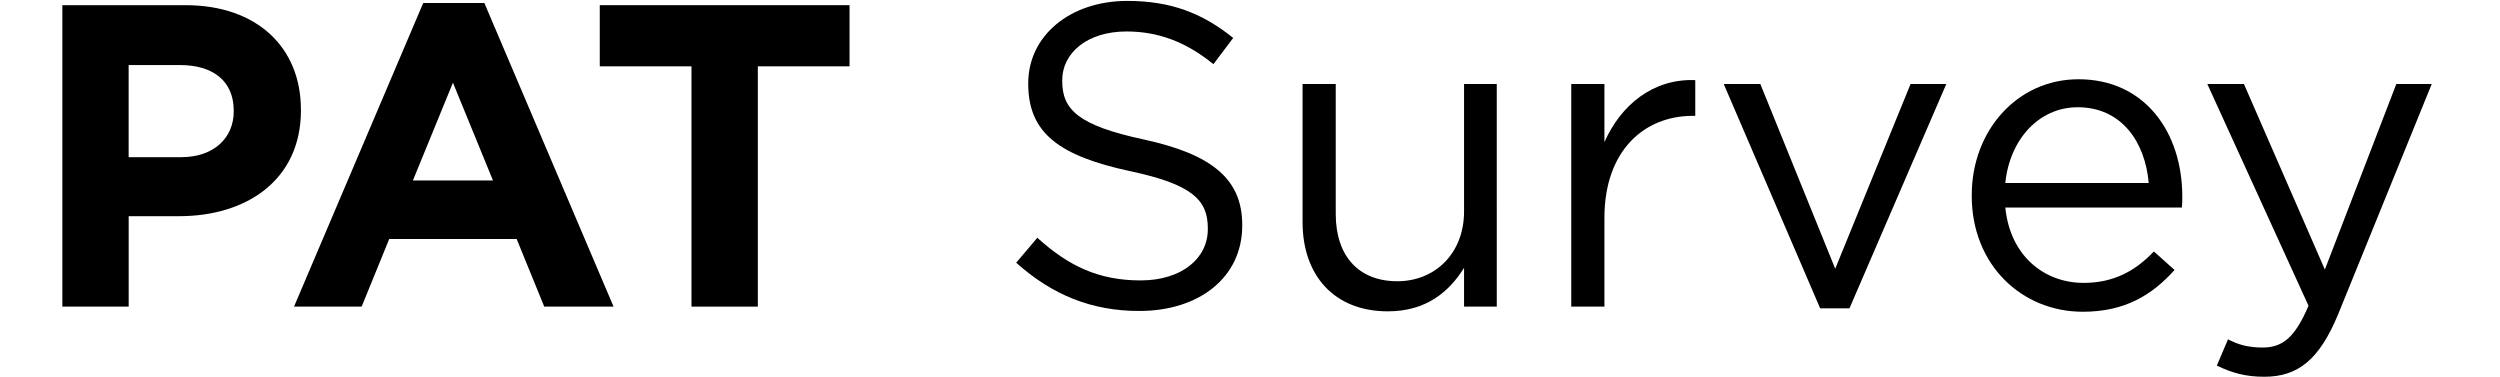
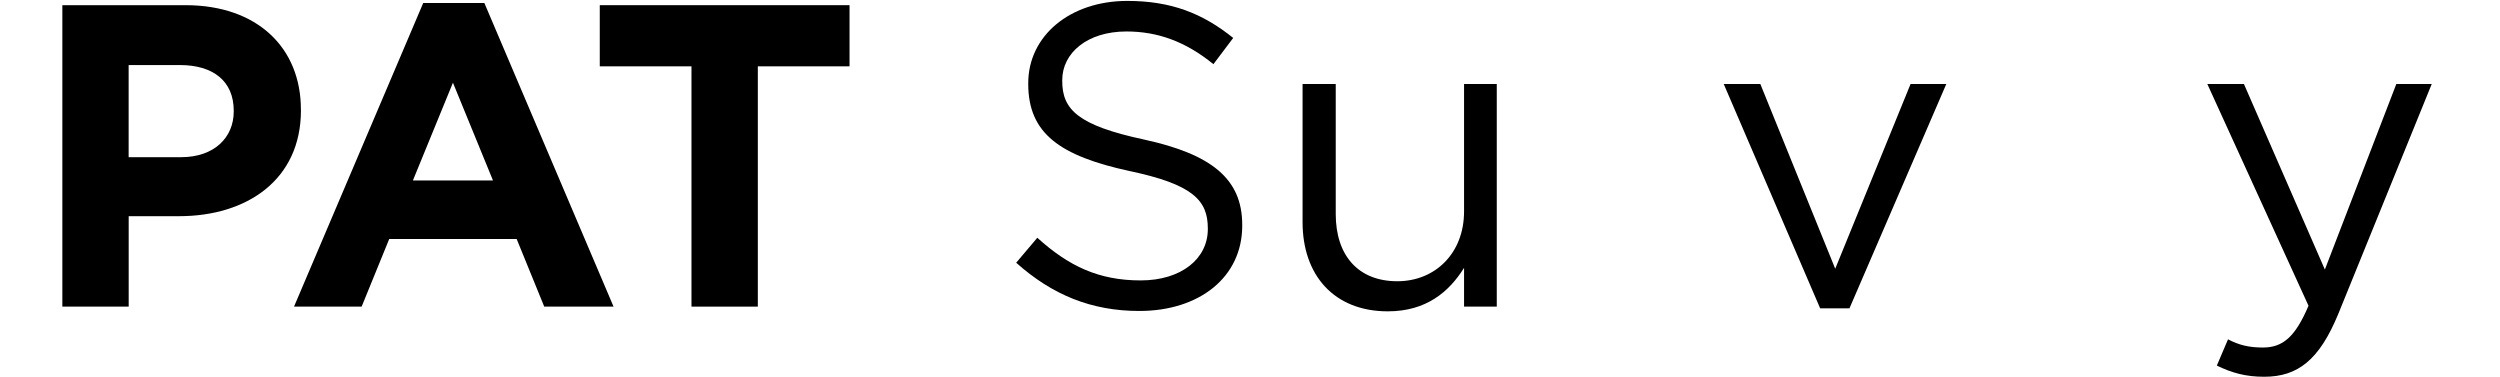
<svg xmlns="http://www.w3.org/2000/svg" version="1.1" id="Layer_1" x="0px" y="0px" viewBox="0 0 545.71 82.38" style="enable-background:new 0 0 545.71 82.38;" xml:space="preserve">
  <g>
    <path d="M65.68,23.88c0-13.44-9.49-22.75-25.19-22.75H13.61v65.8h14.48V47.19h11c14.76,0,26.6-7.9,26.6-23.12V23.88z M51.02,24.35   c0,5.64-4.23,9.96-11.47,9.96H28.08V14.2h11.19c7.24,0,11.75,3.48,11.75,9.96V24.35z" />
    <path d="M92.38,0.66l-28.2,66.27h14.76l6.02-14.76h27.82l6.02,14.76h15.13l-28.2-66.27H92.38z M90.13,39.39l8.74-21.34l8.74,21.34   H90.13z" />
    <polygon points="130.92,14.48 150.94,14.48 150.94,66.93 165.42,66.93 165.42,14.48 185.44,14.48 185.44,1.13 130.92,1.13  " />
    <path d="M249.73,30.46c-14.48-3.1-17.86-6.58-17.86-12.78v-0.19c0-5.92,5.45-10.62,14.01-10.62c6.77,0,12.88,2.16,18.99,7.14   l4.32-5.73c-6.67-5.36-13.54-8.08-23.12-8.08c-12.5,0-21.62,7.61-21.62,17.95v0.19c0,10.81,6.96,15.7,22.09,18.99   c13.82,2.91,17.11,6.39,17.11,12.5v0.19c0,6.49-5.83,11.19-14.66,11.19c-9.12,0-15.7-3.1-22.56-9.31l-4.61,5.45   c7.9,7.05,16.45,10.53,26.88,10.53c13.07,0,22.46-7.33,22.46-18.61v-0.19C271.17,39.01,264.4,33.66,249.73,30.46z" />
    <path d="M319.58,46.16c0,9.12-6.3,15.23-14.57,15.23c-8.55,0-13.44-5.64-13.44-14.66V18.33h-7.24v30.17   c0,11.56,6.86,19.46,18.61,19.46c8.37,0,13.35-4.23,16.64-9.49v8.46h7.14V18.33h-7.14V46.16z" />
-     <path d="M350.22,31.02V18.33h-7.24v48.59h7.24V47.57c0-14.66,8.65-22.28,19.27-22.28h0.56v-7.8   C360.84,17.11,353.79,22.94,350.22,31.02z" />
    <polygon points="400.6,58.66 384.25,18.33 376.26,18.33 397.31,67.3 403.71,67.3 424.85,18.33 417.05,18.33  " />
-     <path d="M453.71,17.3c-13.44,0-23.31,11.28-23.31,25.28v0.19c0,15.04,10.9,25.28,24.25,25.28c9.21,0,15.13-3.67,20.02-9.12   l-4.51-4.04c-3.95,4.14-8.65,6.86-15.32,6.86c-8.65,0-16.07-5.92-17.11-16.45h38.54c0.09-0.85,0.09-1.41,0.09-2.35   C476.37,28.77,468.09,17.3,453.71,17.3z M437.73,39.95c0.94-9.49,7.33-16.54,15.79-16.54c9.68,0,14.76,7.71,15.51,16.54H437.73z" />
    <path d="M523.08,18.33l-15.6,40.51l-17.67-40.51h-7.99l22.09,48.41c-2.91,6.86-5.64,9.12-9.96,9.12c-3.1,0-5.26-0.56-7.61-1.79   l-2.44,5.73c3.29,1.6,6.3,2.44,10.34,2.44c7.33,0,12.03-3.67,16.17-13.72l20.4-50.19H523.08z" />
  </g>
</svg>